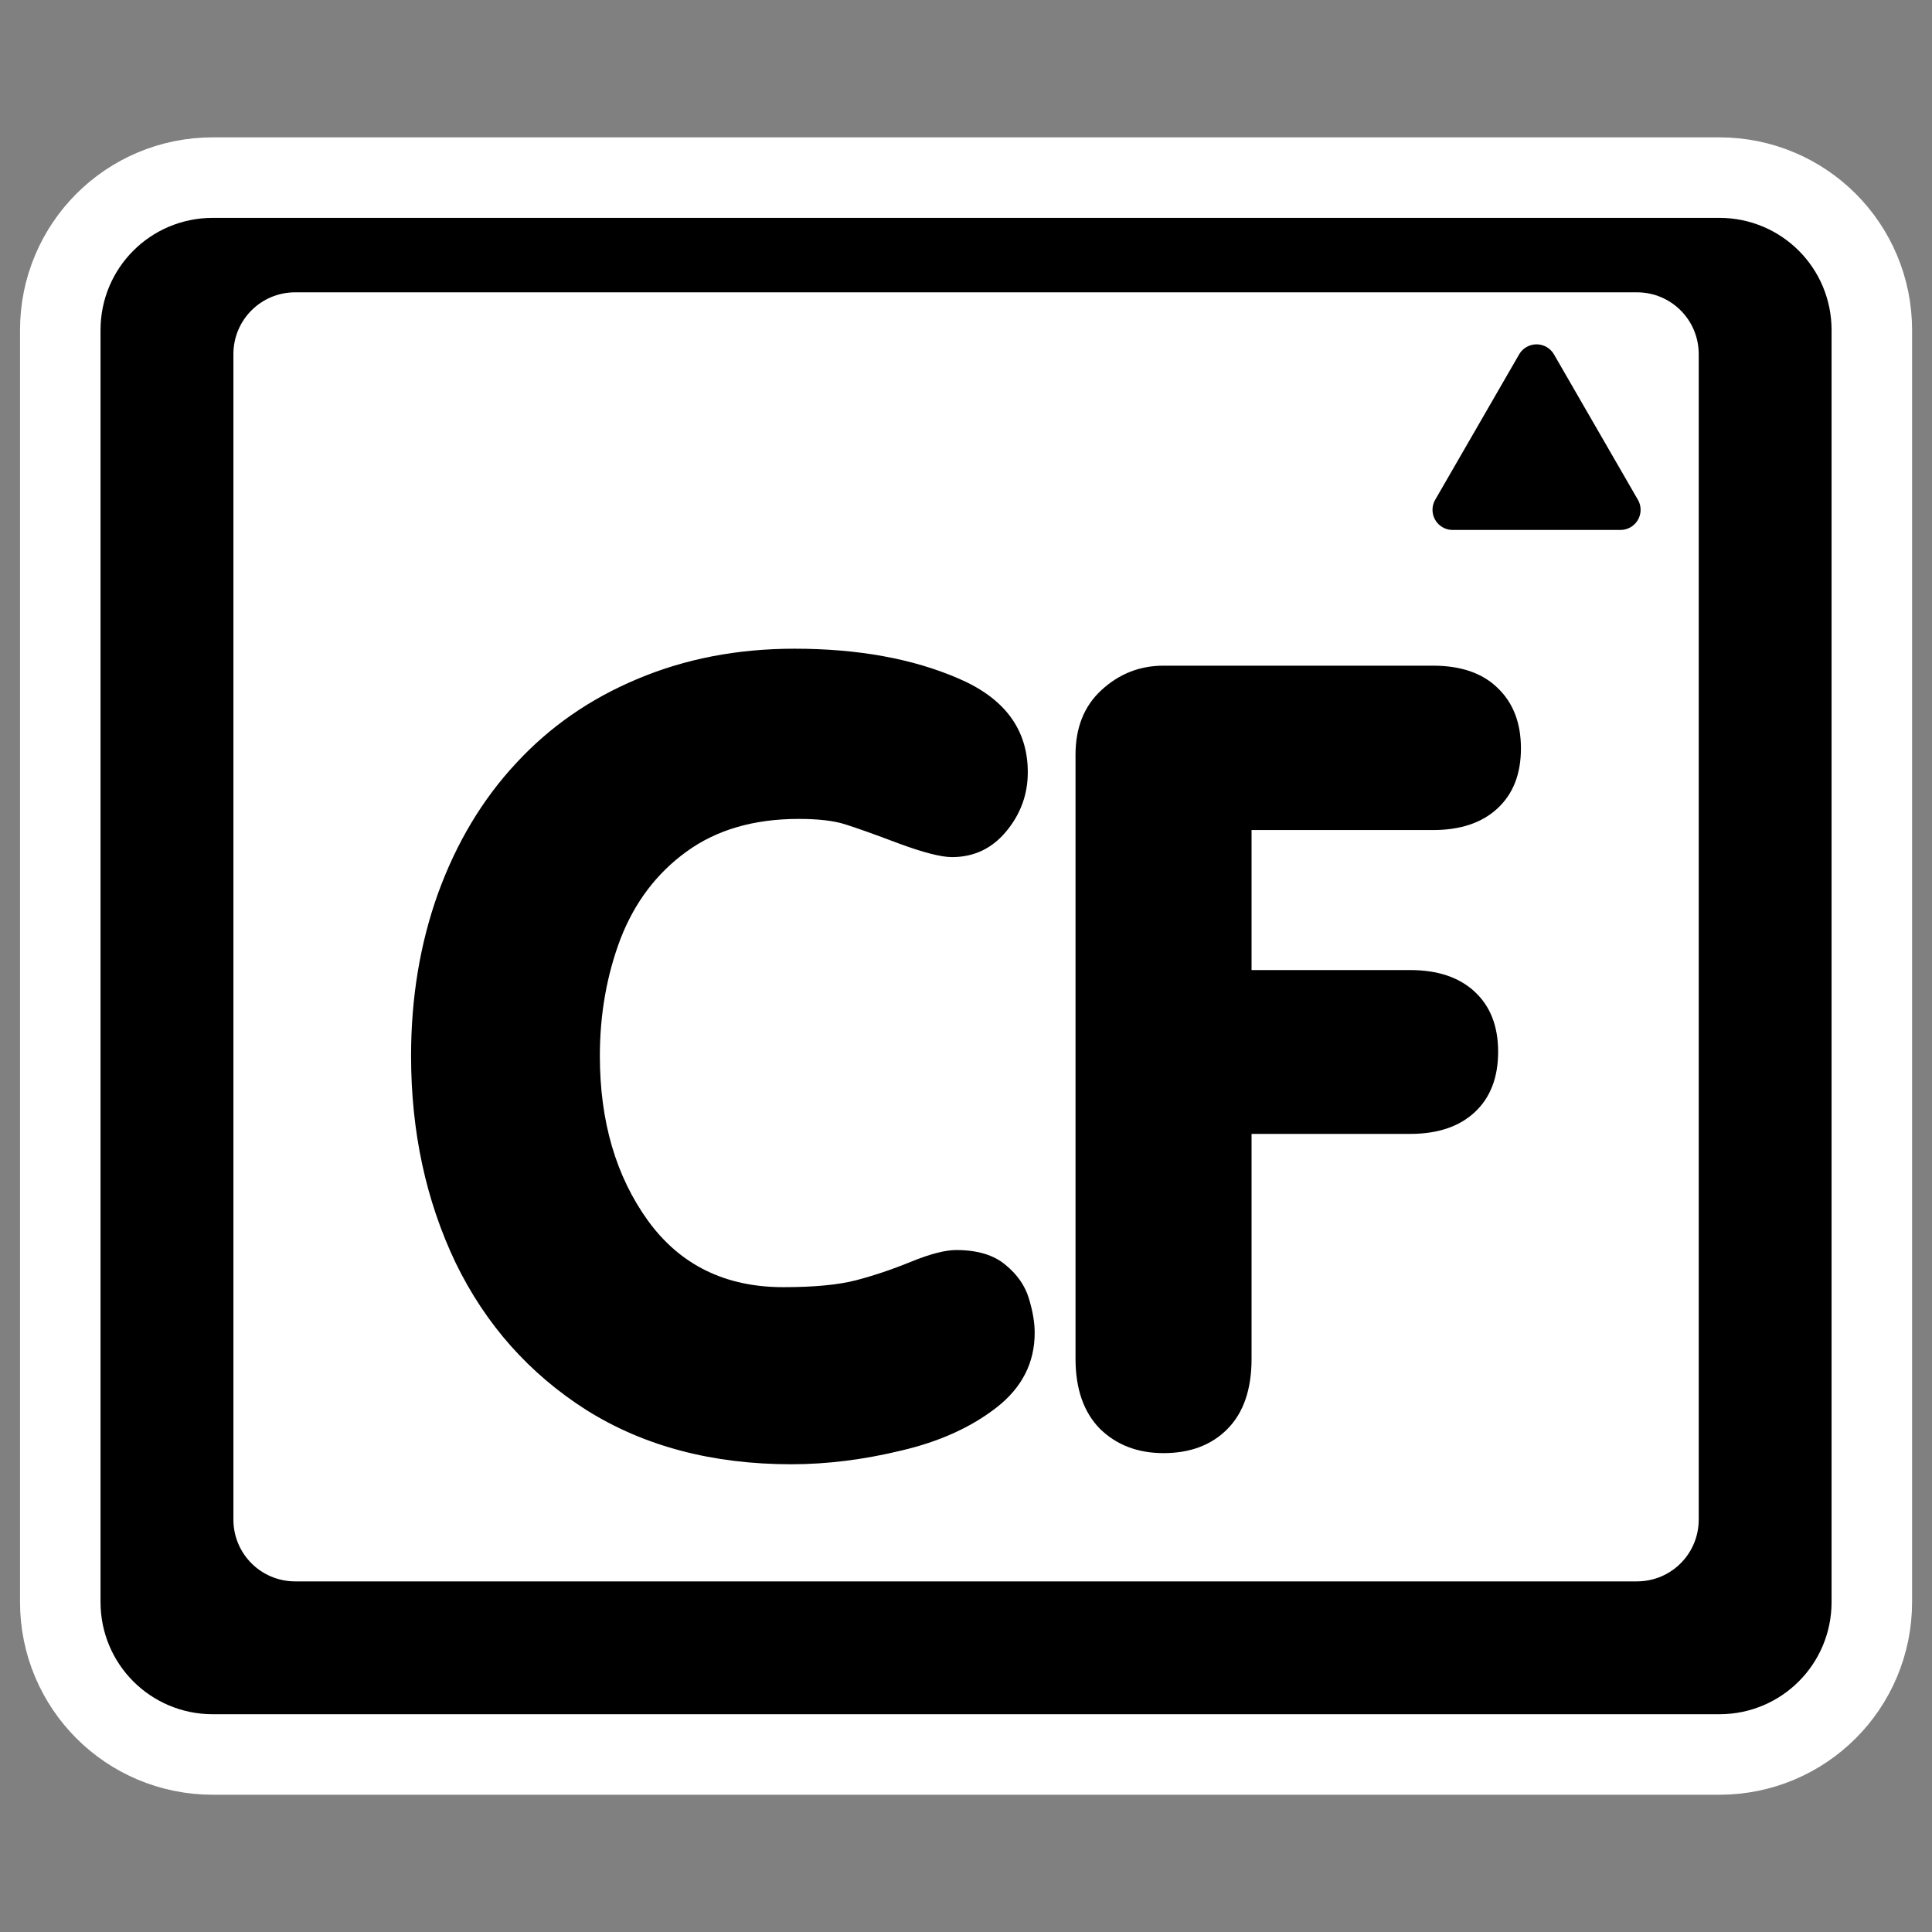
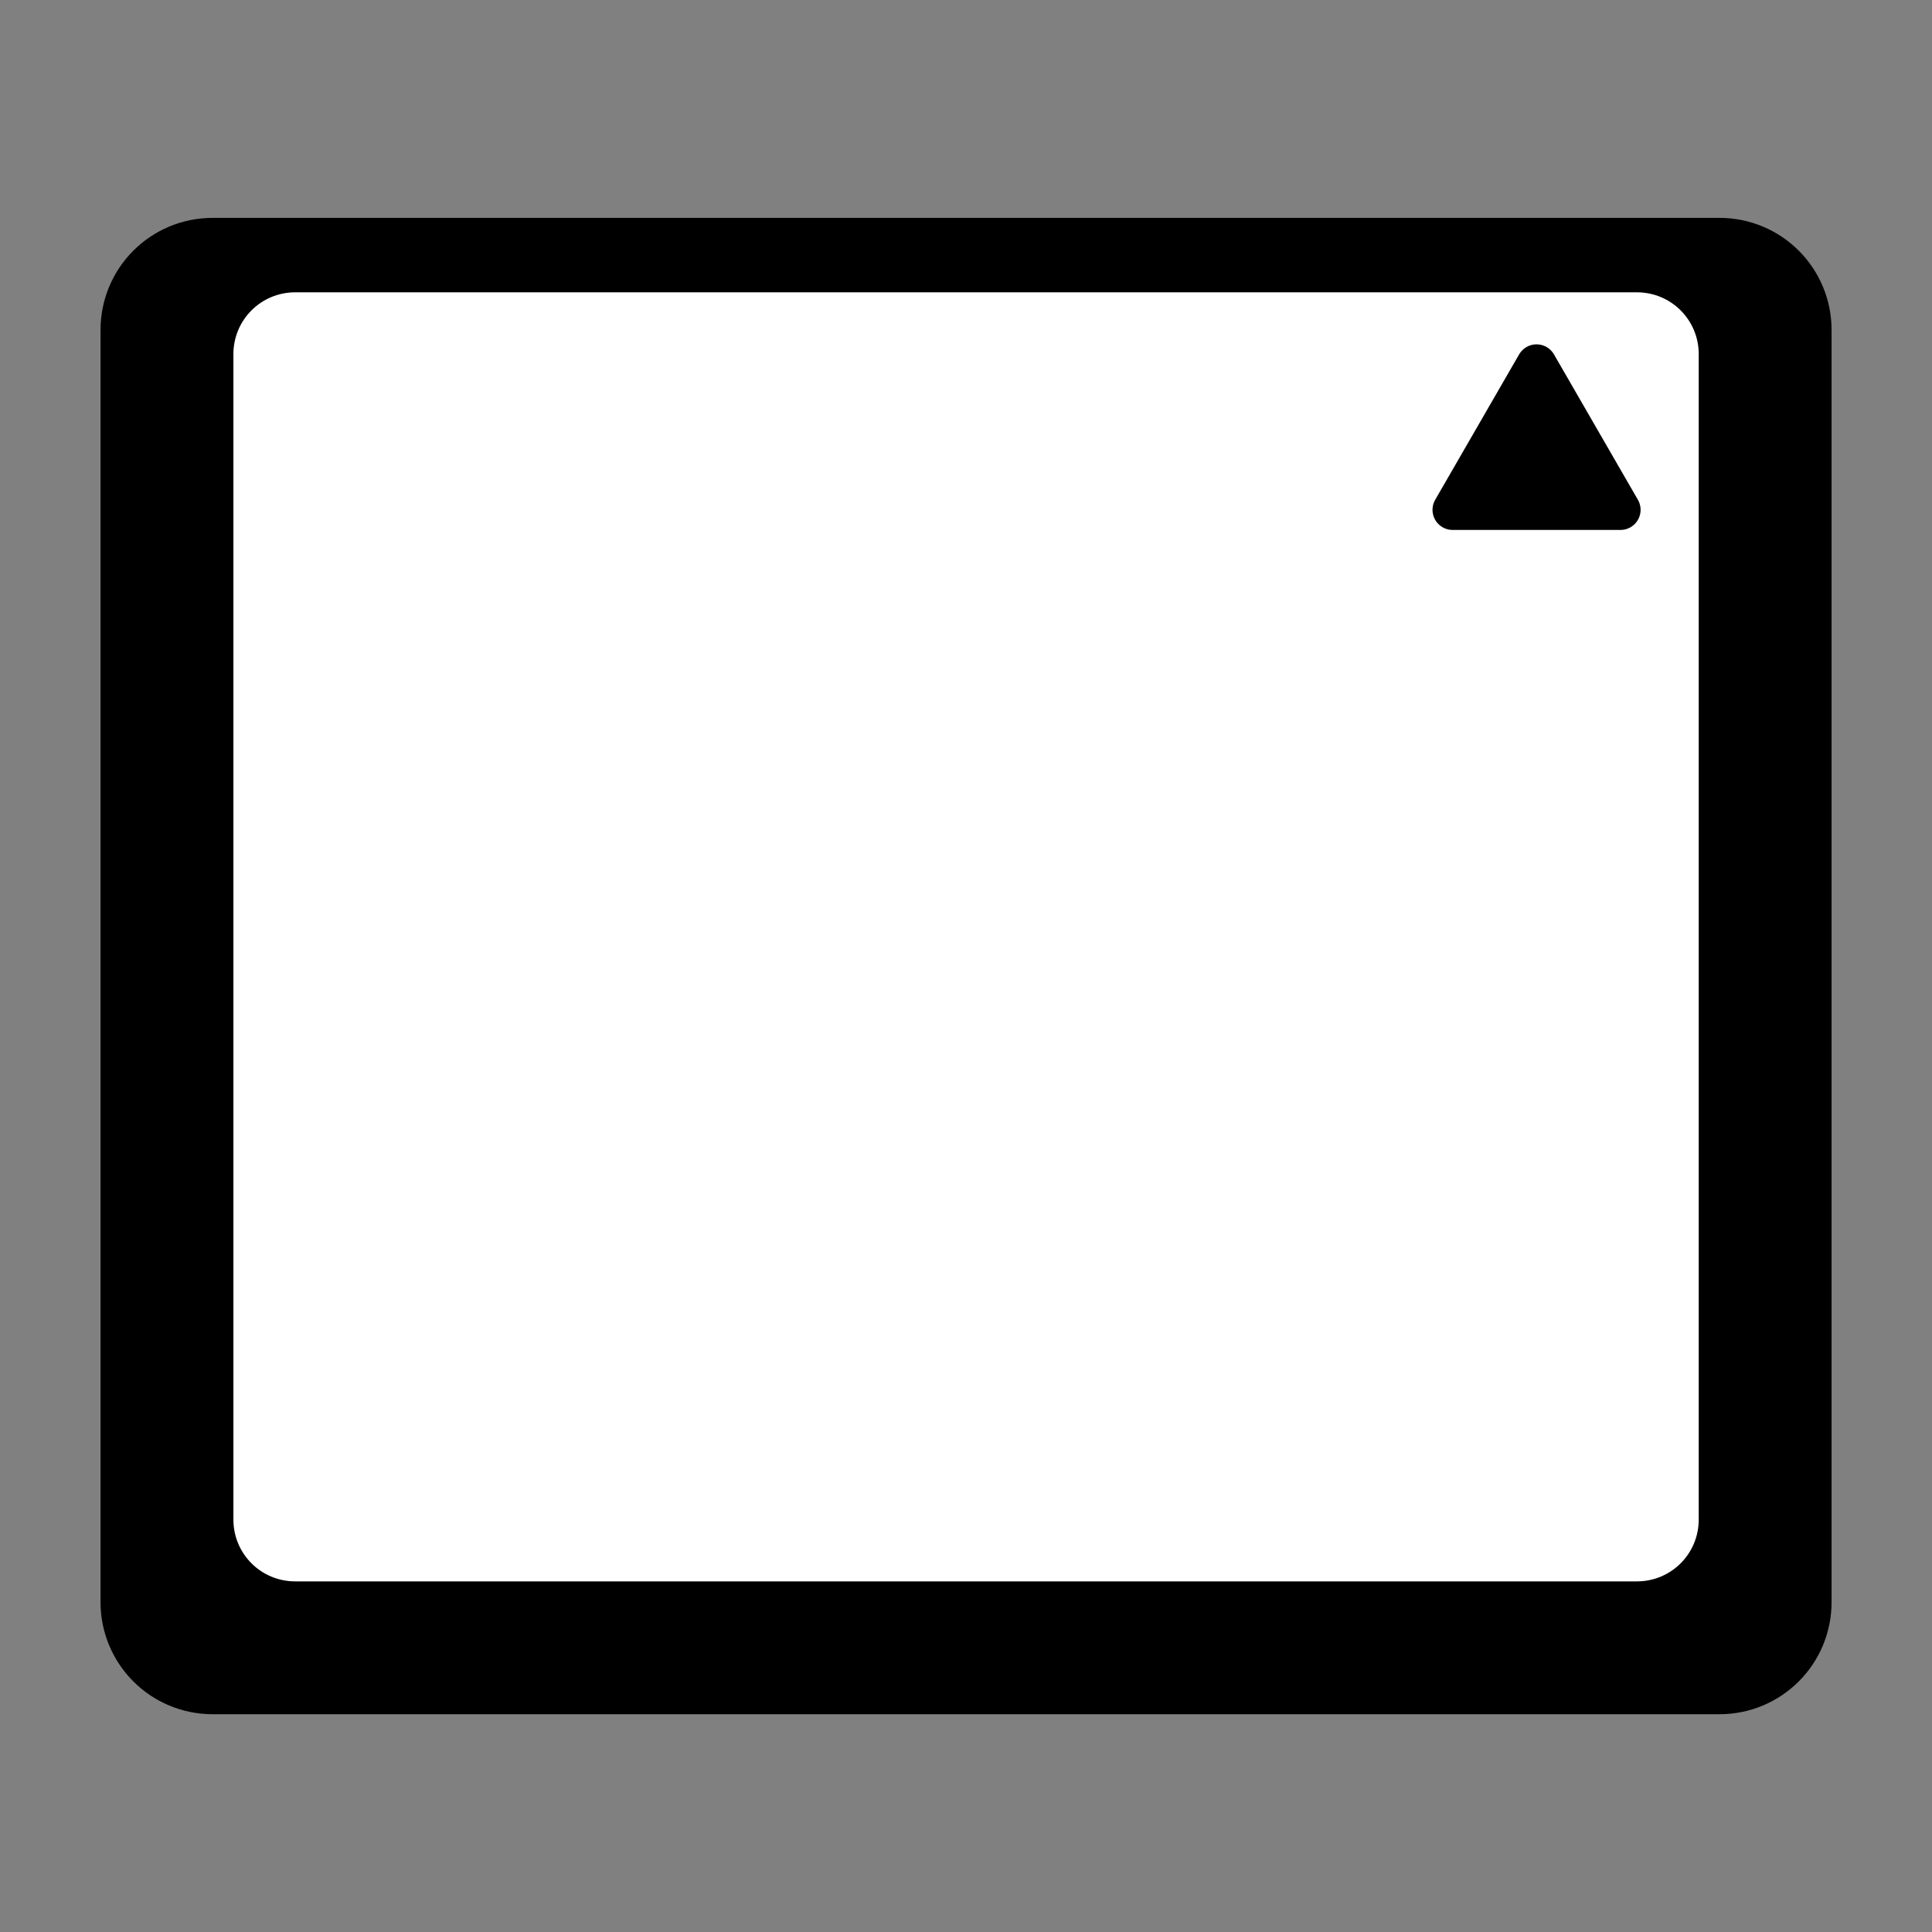
<svg xmlns="http://www.w3.org/2000/svg" xmlns:ns1="http://sodipodi.sourceforge.net/DTD/sodipodi-0.dtd" xmlns:ns2="http://www.inkscape.org/namespaces/inkscape" id="svg1" ns1:docname="compact_flash_mount.svg" viewBox="0 0 60 60" ns1:version="0.32" _SVGFile__filename="oldscale/devices/3floppy_mount.svg" version="1.0" y="0" x="0" ns2:version="0.40" ns1:docbase="/home/danny/work/flat/SVG/mono/scalable/devices">
  <rect x="0" y="0" width="60" height="60" fill="#808080" stroke="none" />
  <ns1:namedview id="base" bordercolor="#666666" ns2:pageshadow="2" ns2:window-y="0" pagecolor="#ffffff" ns2:window-height="698" ns2:zoom="5.5930653" ns2:window-x="0" borderopacity="1.0" ns2:current-layer="svg1" ns2:cx="26.629149" ns2:cy="21.723133" ns2:window-width="1024" ns2:pageopacity="0.0000000" />
-   <path id="path1079" ns1:nodetypes="ccccccccc" style="stroke-linejoin:round;color:#000000;display:block;stroke:#ffffff;stroke-linecap:round;stroke-width:8.464;fill:none" transform="matrix(.96 0 0 .96 -.25 2.006)" d="m7.14 6.586h48.744c1.108 0 2 0.892 2 2v41.152c0 1.108-0.892 2-2 2h-48.744c-1.108 0-2-0.892-2-2v-41.152c0-1.108 0.892-2 2-2z" />
  <path id="rect1254" ns1:nodetypes="ccccccccc" style="stroke-linejoin:round;color:#000000;display:block;stroke:#000000;stroke-linecap:round;stroke-width:3.255;fill:#000000" transform="matrix(.96 0 0 .96 -.25 2.006)" d="m7.14 6.586h48.744c1.108 0 2 0.892 2 2v41.152c0 1.108-0.892 2-2 2h-48.744c-1.108 0-2-0.892-2-2v-41.152c0-1.108 0.892-2 2-2z" />
  <path id="path1883" ns1:nodetypes="ccccccccc" style="color:#000000;display:block;fill:#ffffff" transform="matrix(.96 0 0 .96 -.25 2.006)" d="m9.811 7.367h43.403c1.108 0 2 0.892 2 2v37.701c0 1.108-0.892 2-2 2h-43.403c-1.108 0-2-0.892-2-2v-37.701c0-1.108 0.892-2 2-2z" />
-   <path id="text2505" style="fill:#000000" d="m12.766 32.793c0-1.811 0.28-3.496 0.84-5.055 0.571-1.57 1.378-2.915 2.421-4.035 1.043-1.131 2.3-2.004 3.771-2.618 1.482-0.626 3.107-0.939 4.875-0.939 1.965 0 3.661 0.307 5.088 0.922 1.438 0.615 2.158 1.586 2.158 2.915 0 0.692-0.226 1.306-0.676 1.844-0.439 0.527-0.999 0.791-1.679 0.791-0.341 0-0.895-0.143-1.664-0.428-0.757-0.286-1.312-0.483-1.663-0.593s-0.829-0.165-1.433-0.165c-1.394 0-2.558 0.34-3.491 1.021-0.922 0.67-1.603 1.57-2.042 2.701-0.428 1.131-0.642 2.344-0.642 3.639 0 2.032 0.499 3.739 1.498 5.122 0.999 1.372 2.399 2.059 4.2 2.059 0.955 0 1.707-0.072 2.256-0.214 0.549-0.143 1.12-0.335 1.713-0.577 0.592-0.241 1.059-0.362 1.399-0.362 0.659 0 1.17 0.154 1.532 0.461 0.362 0.296 0.604 0.642 0.724 1.037 0.121 0.396 0.182 0.753 0.182 1.071 0 0.933-0.396 1.707-1.186 2.322-0.791 0.615-1.773 1.059-2.948 1.334-1.175 0.285-2.316 0.428-3.425 0.428-2.449 0-4.568-0.56-6.357-1.68-1.779-1.131-3.135-2.657-4.068-4.578-0.922-1.932-1.383-4.073-1.383-6.423m20.635 9.404v-18.758c0-0.845 0.269-1.515 0.807-2.009 0.549-0.505 1.191-0.757 1.926-0.757h8.366c0.868 0 1.537 0.23 2.009 0.691 0.484 0.462 0.725 1.087 0.725 1.878 0 0.79-0.241 1.411-0.725 1.861-0.483 0.45-1.152 0.675-2.009 0.675h-5.632v4.348h4.924c0.857 0 1.526 0.225 2.009 0.675s0.725 1.07 0.725 1.861c0 0.801-0.242 1.427-0.725 1.877s-1.152 0.675-2.009 0.675h-4.924v6.983c0 0.955-0.252 1.685-0.757 2.19-0.494 0.494-1.153 0.741-1.977 0.741-0.801 0-1.46-0.252-1.976-0.757-0.505-0.516-0.757-1.241-0.757-2.174" />
  <path id="path2510" style="stroke-linejoin:round;color:#000000;display:block;stroke:#000000;stroke-linecap:round;stroke-width:1.25;fill:#000000" d="m50.325 15.833h-5.212l2.606-4.514 2.606 4.514z" />
</svg>